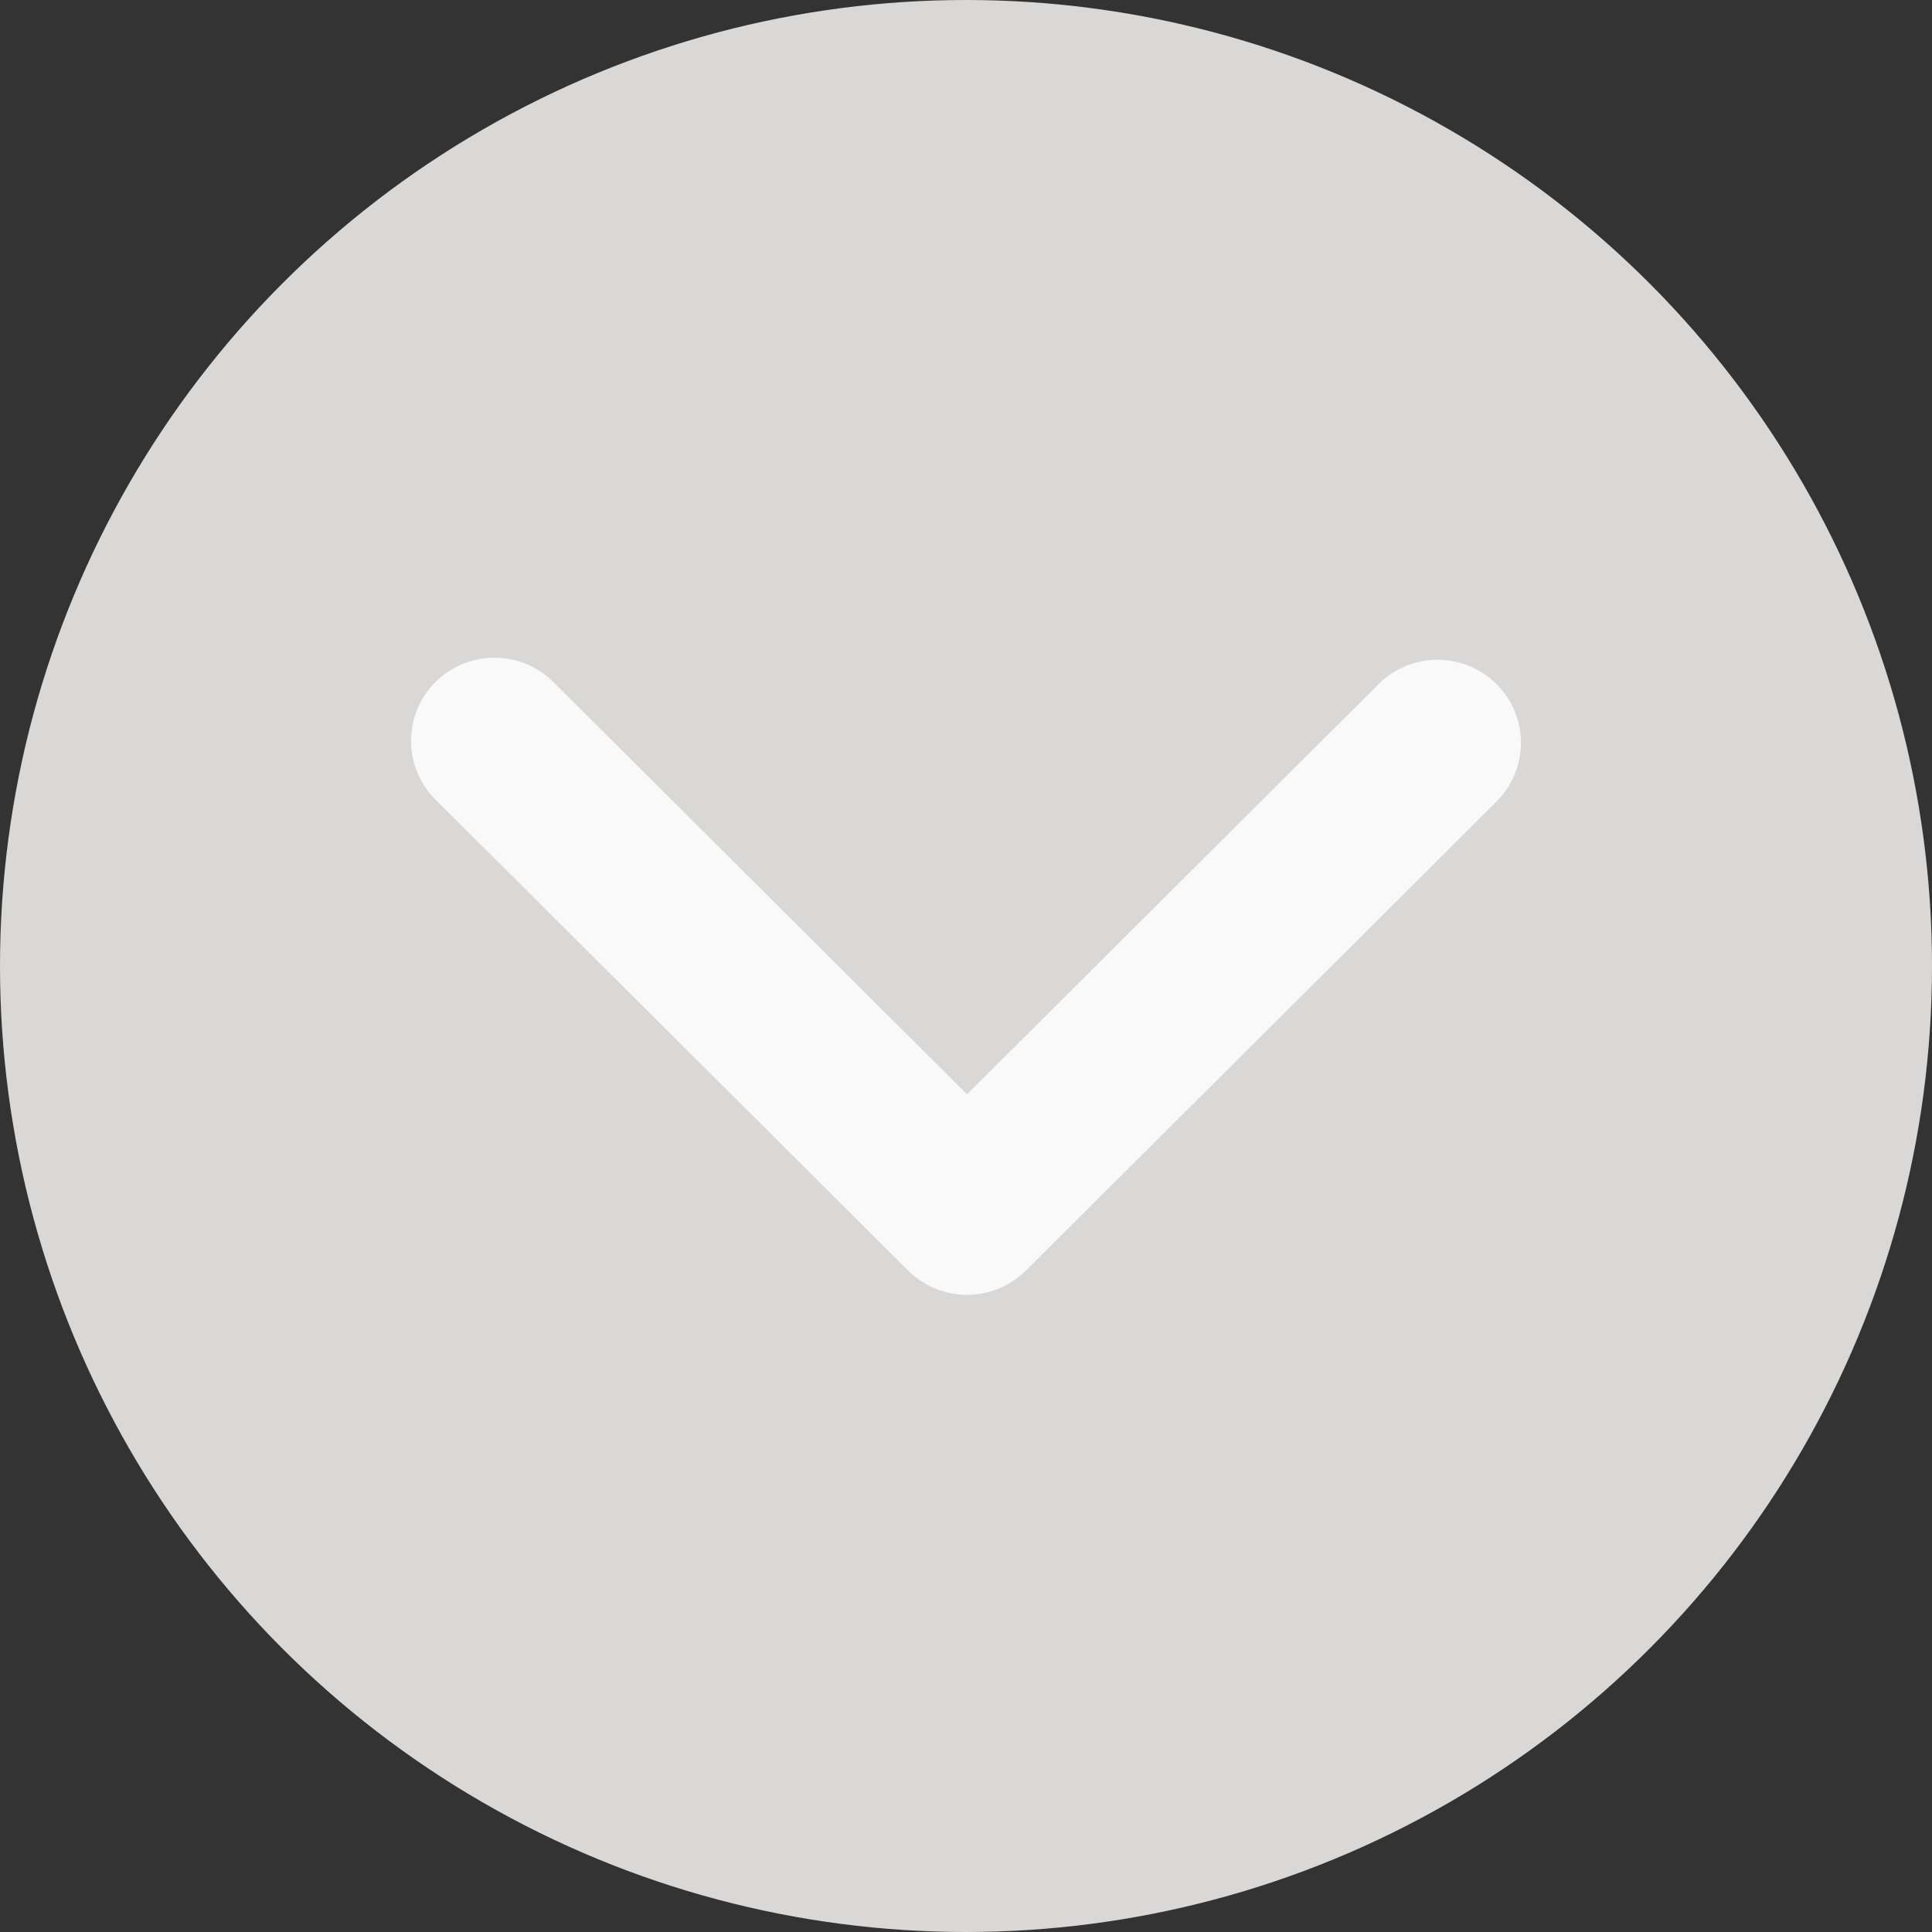
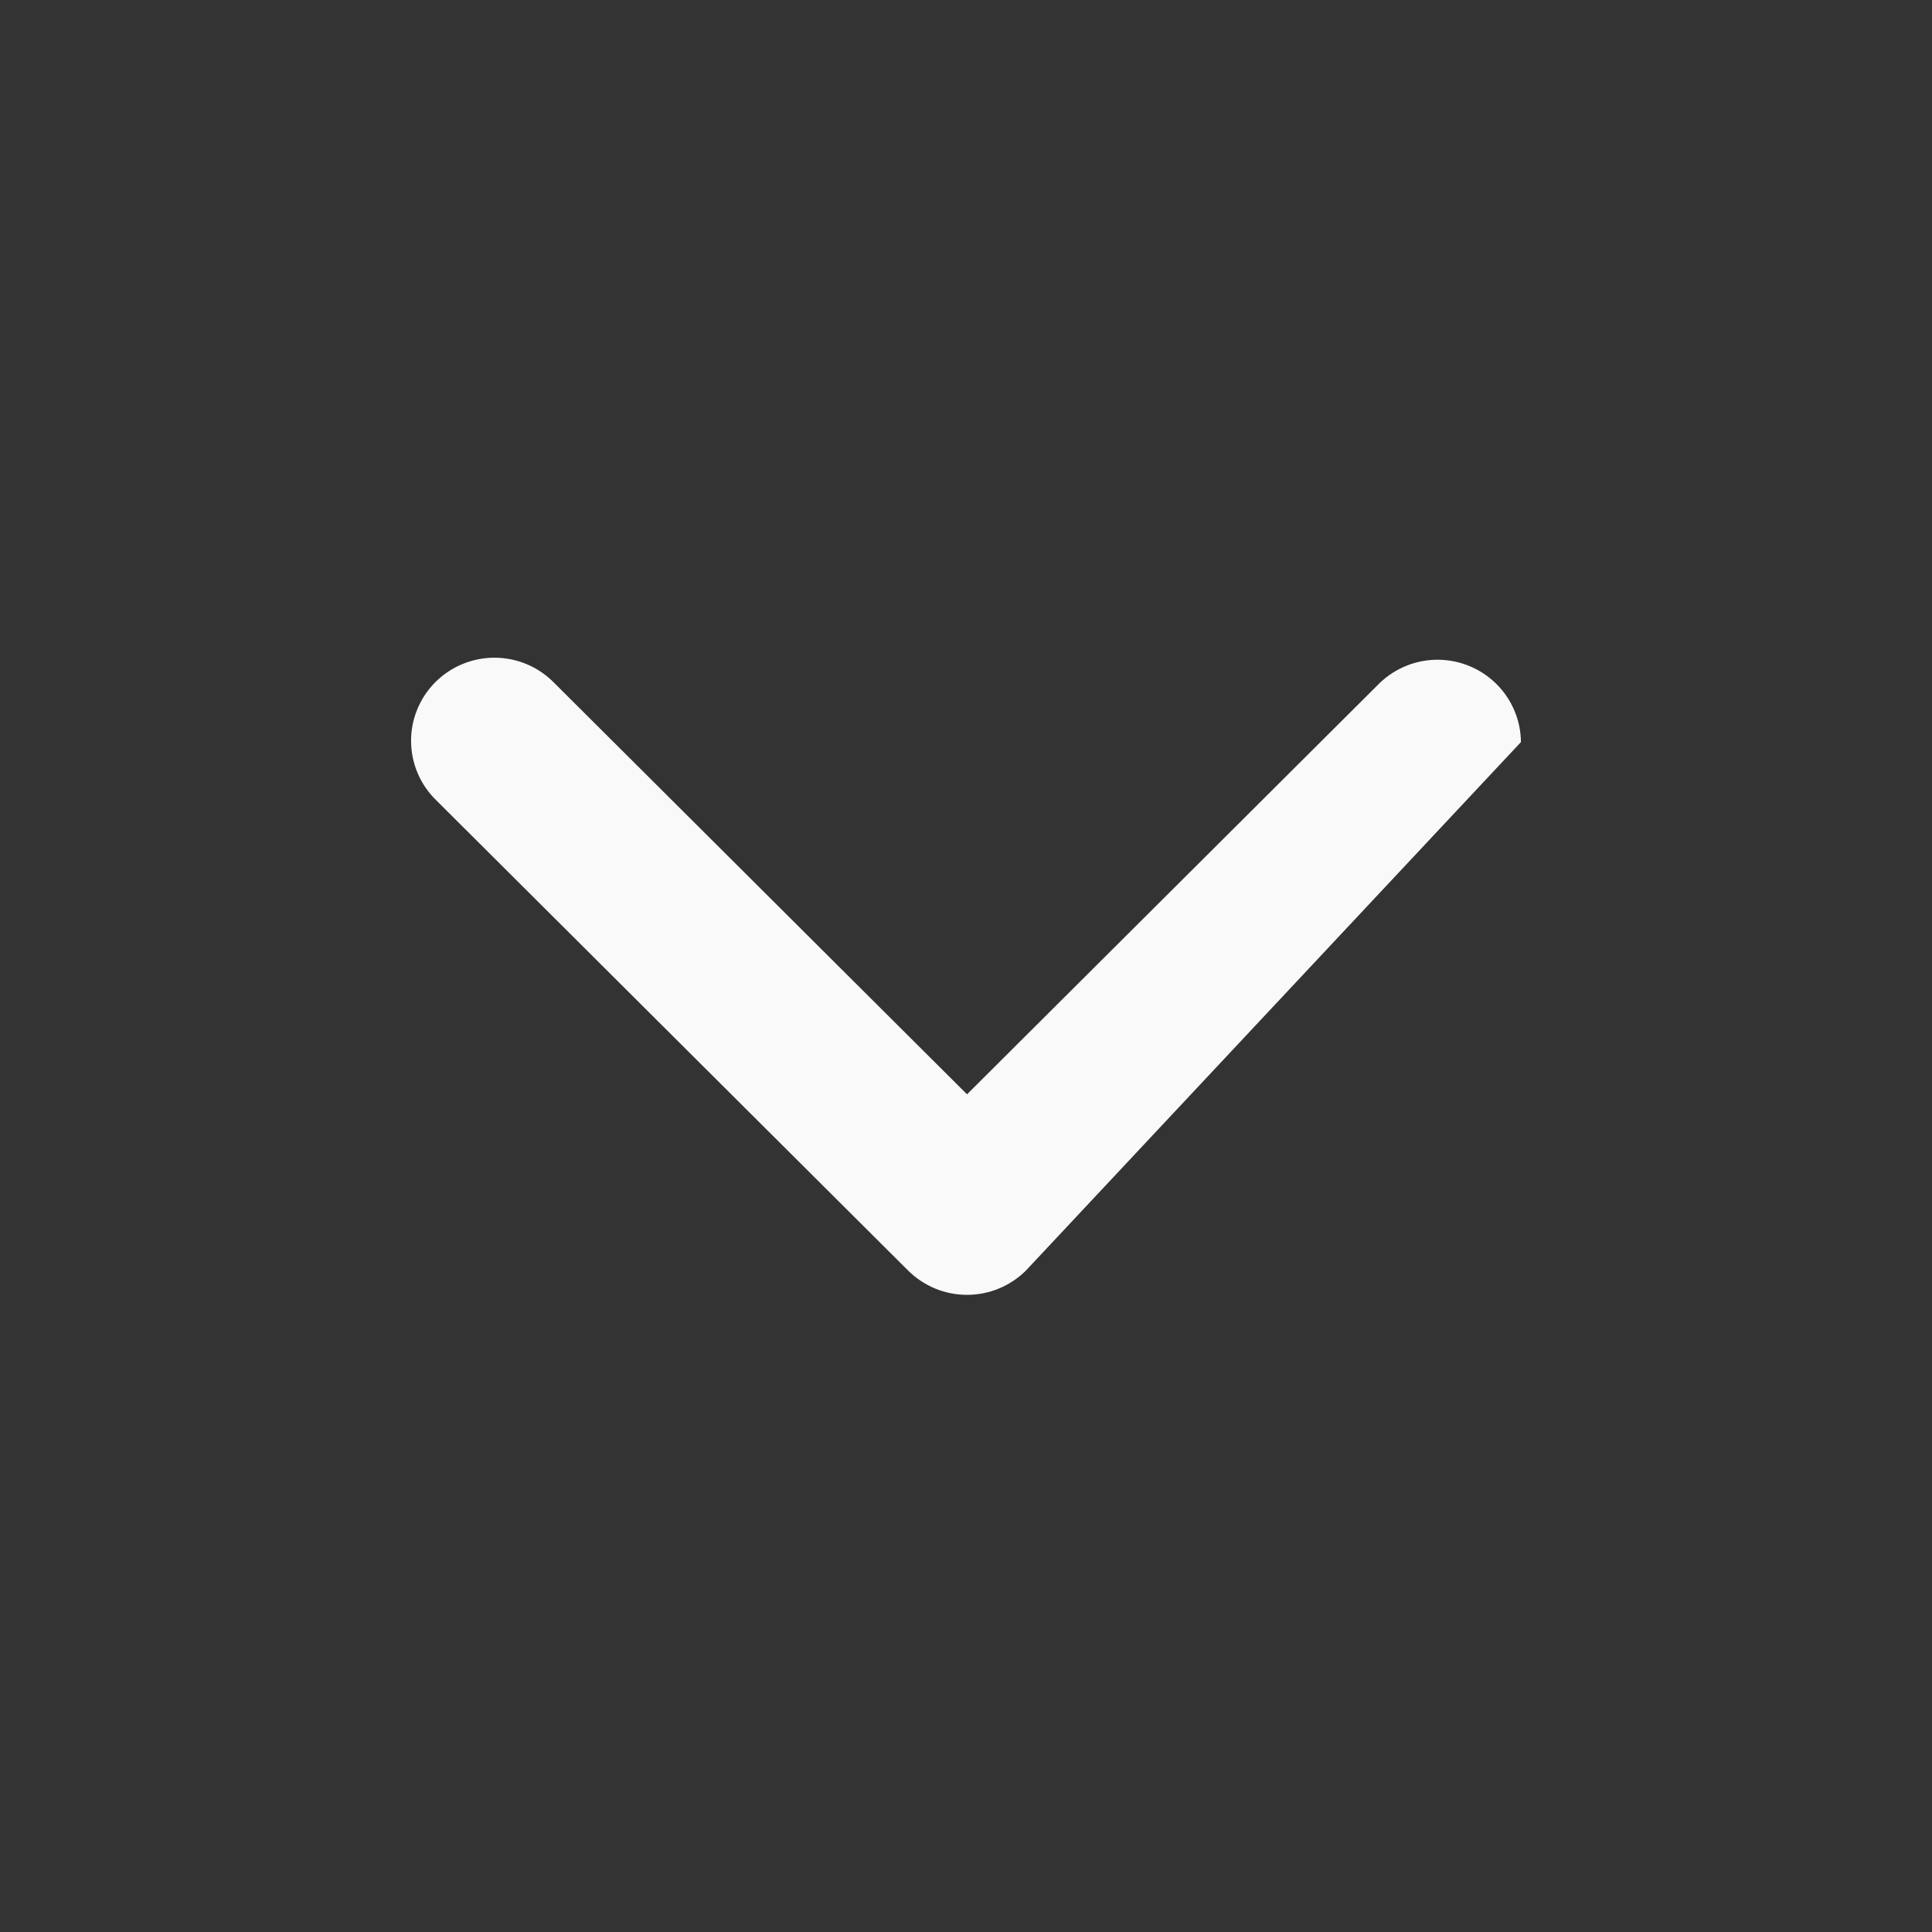
<svg xmlns="http://www.w3.org/2000/svg" width="94" height="94" viewBox="0 0 94 94" fill="none">
  <rect x="0" y="0" width="94" height="94" fill="#333333" stroke="none" />
-   <circle cx="47" cy="47" r="47" fill="#D9D8D6" />
-   <path fill-rule="evenodd" clip-rule="evenodd" d="M49.917 61.816C49.157 62.574 48.125 63 47.05 63C45.974 63 44.943 62.574 44.182 61.816L21.238 38.95C20.851 38.577 20.542 38.131 20.329 37.638C20.117 37.145 20.005 36.614 20 36.077C19.995 35.541 20.098 35.008 20.302 34.512C20.506 34.015 20.807 33.563 21.188 33.184C21.569 32.804 22.022 32.504 22.52 32.301C23.018 32.098 23.553 31.995 24.091 32C24.63 32.005 25.162 32.116 25.657 32.328C26.151 32.54 26.599 32.848 26.973 33.234L47.05 53.243L67.126 33.234C67.891 32.498 68.916 32.09 69.979 32.099C71.043 32.109 72.06 32.534 72.812 33.283C73.564 34.033 73.991 35.047 74 36.106C74.009 37.166 73.6 38.187 72.862 38.95L49.917 61.816Z" fill="#F9F9F9" />
+   <path fill-rule="evenodd" clip-rule="evenodd" d="M49.917 61.816C49.157 62.574 48.125 63 47.05 63C45.974 63 44.943 62.574 44.182 61.816L21.238 38.95C20.851 38.577 20.542 38.131 20.329 37.638C20.117 37.145 20.005 36.614 20 36.077C19.995 35.541 20.098 35.008 20.302 34.512C20.506 34.015 20.807 33.563 21.188 33.184C21.569 32.804 22.022 32.504 22.52 32.301C23.018 32.098 23.553 31.995 24.091 32C24.63 32.005 25.162 32.116 25.657 32.328C26.151 32.54 26.599 32.848 26.973 33.234L47.05 53.243L67.126 33.234C67.891 32.498 68.916 32.09 69.979 32.099C71.043 32.109 72.06 32.534 72.812 33.283C73.564 34.033 73.991 35.047 74 36.106L49.917 61.816Z" fill="#F9F9F9" />
</svg>